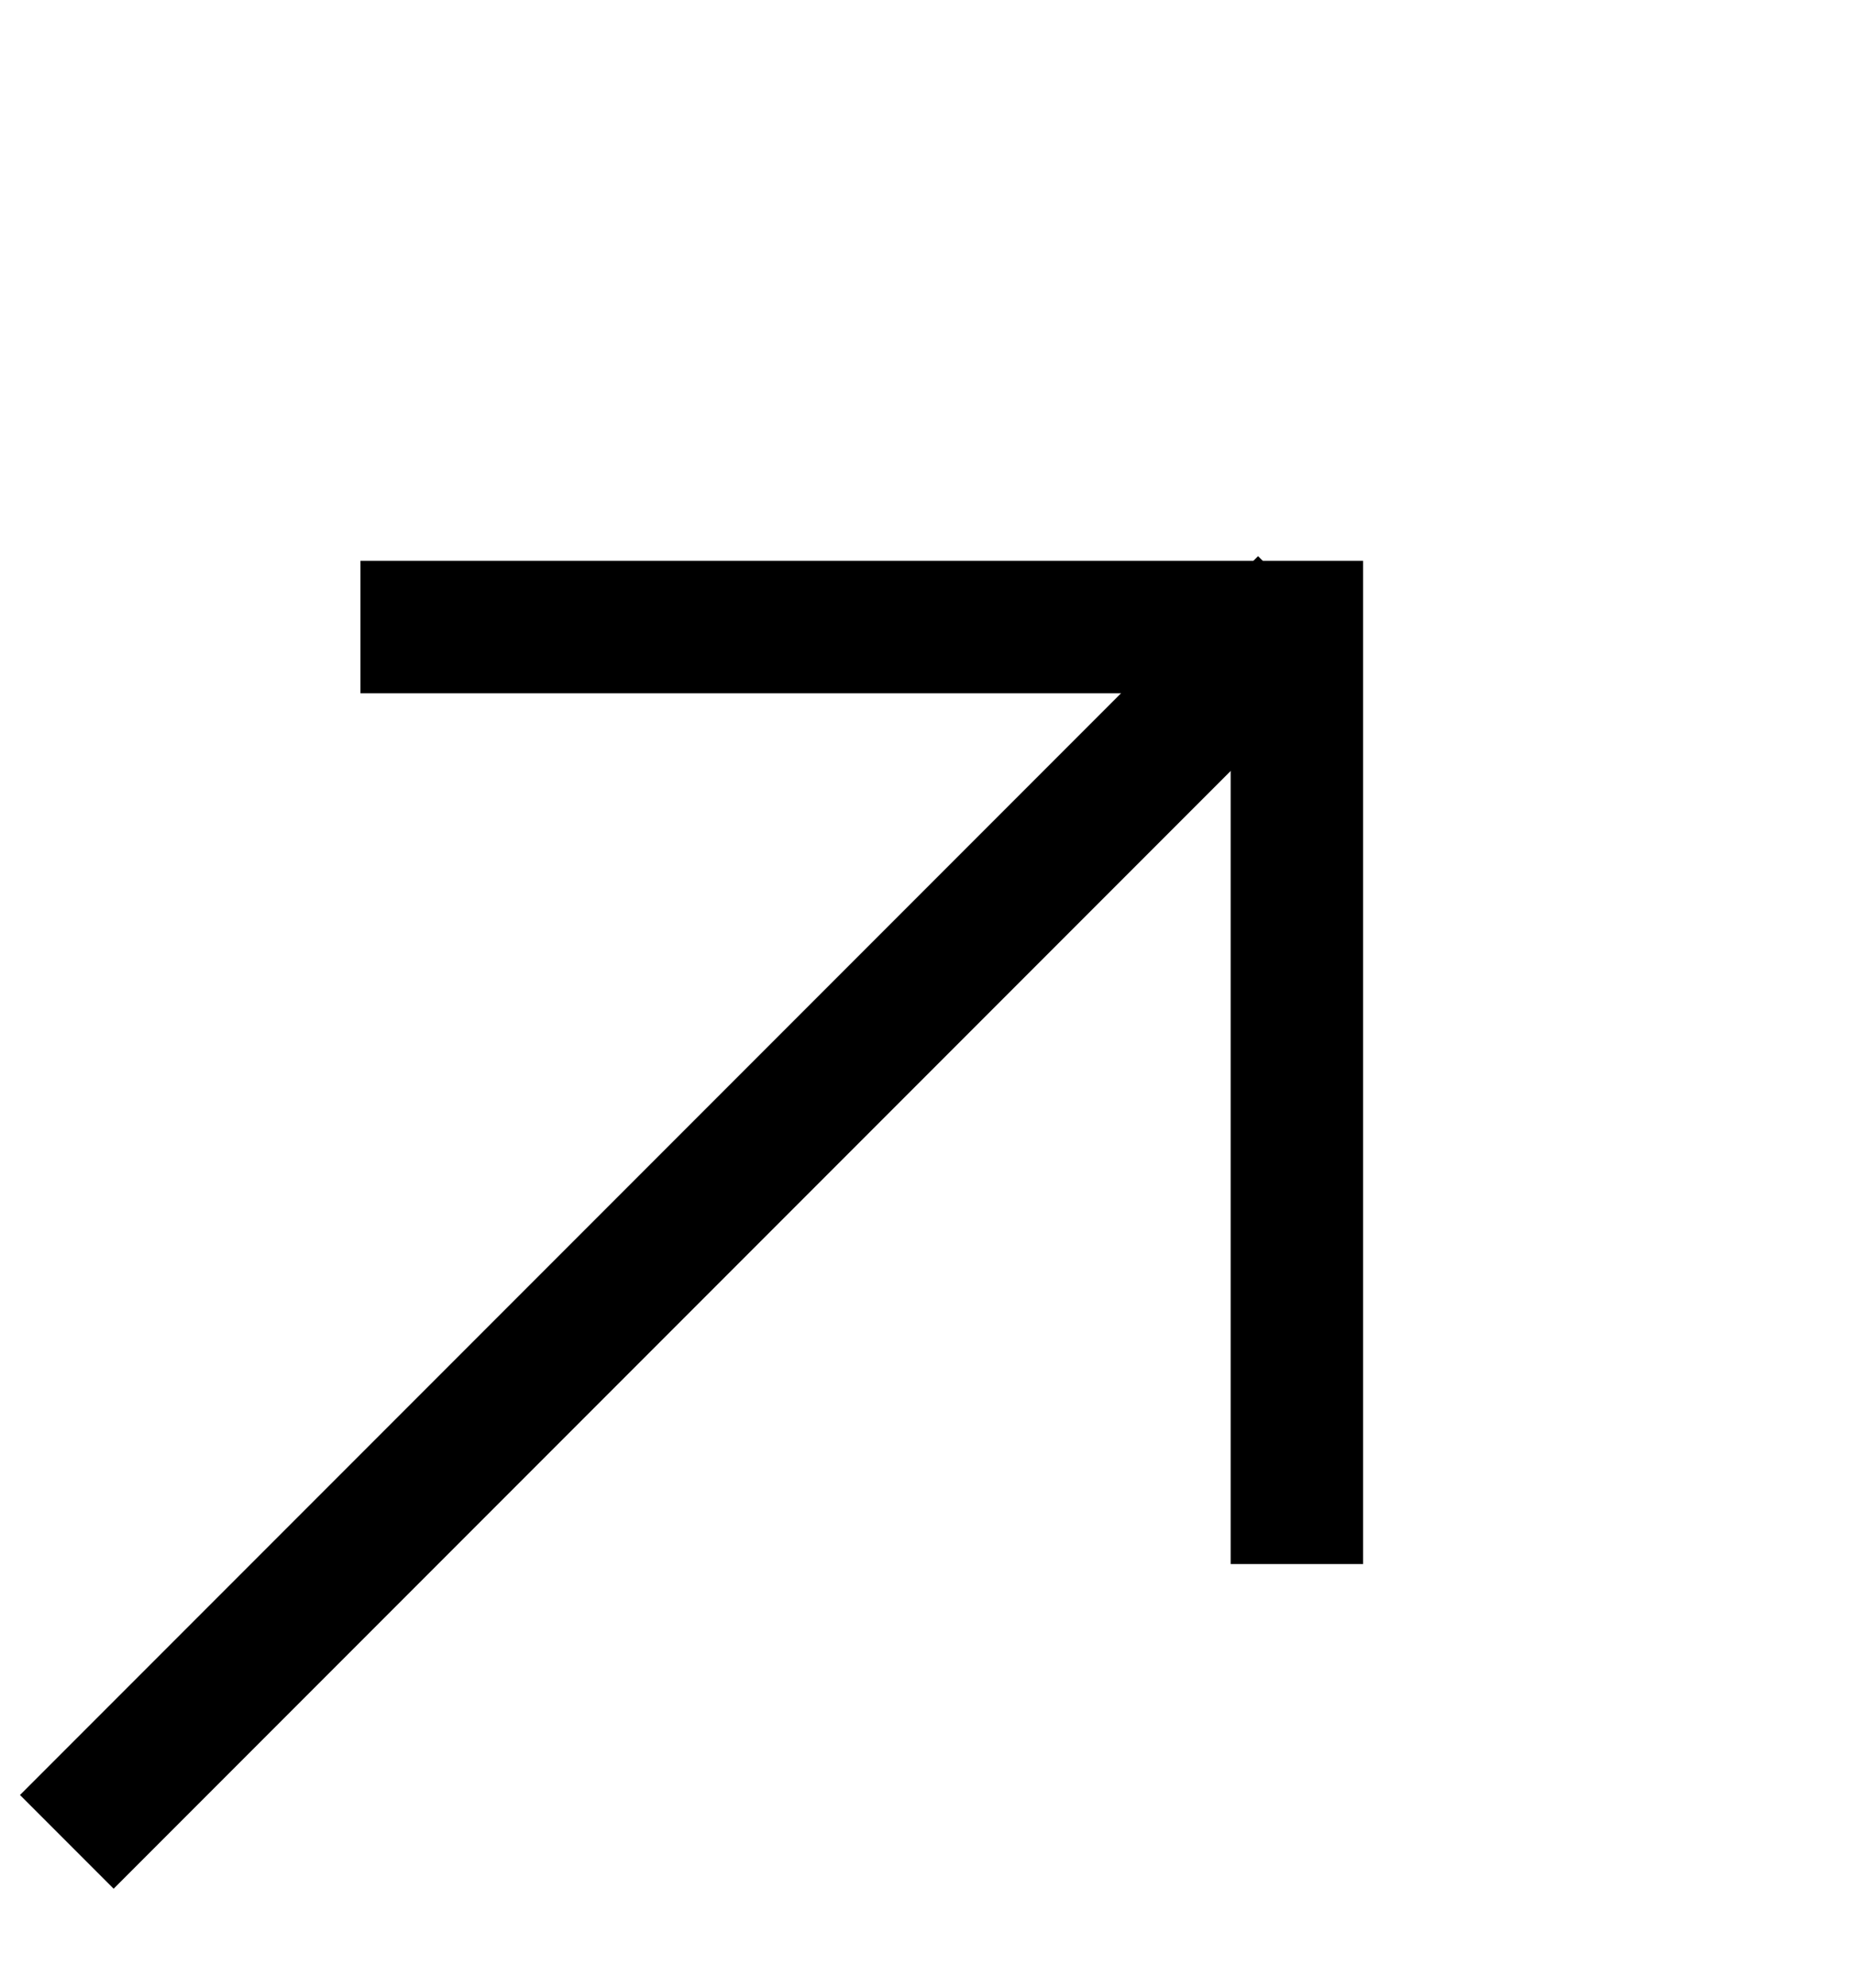
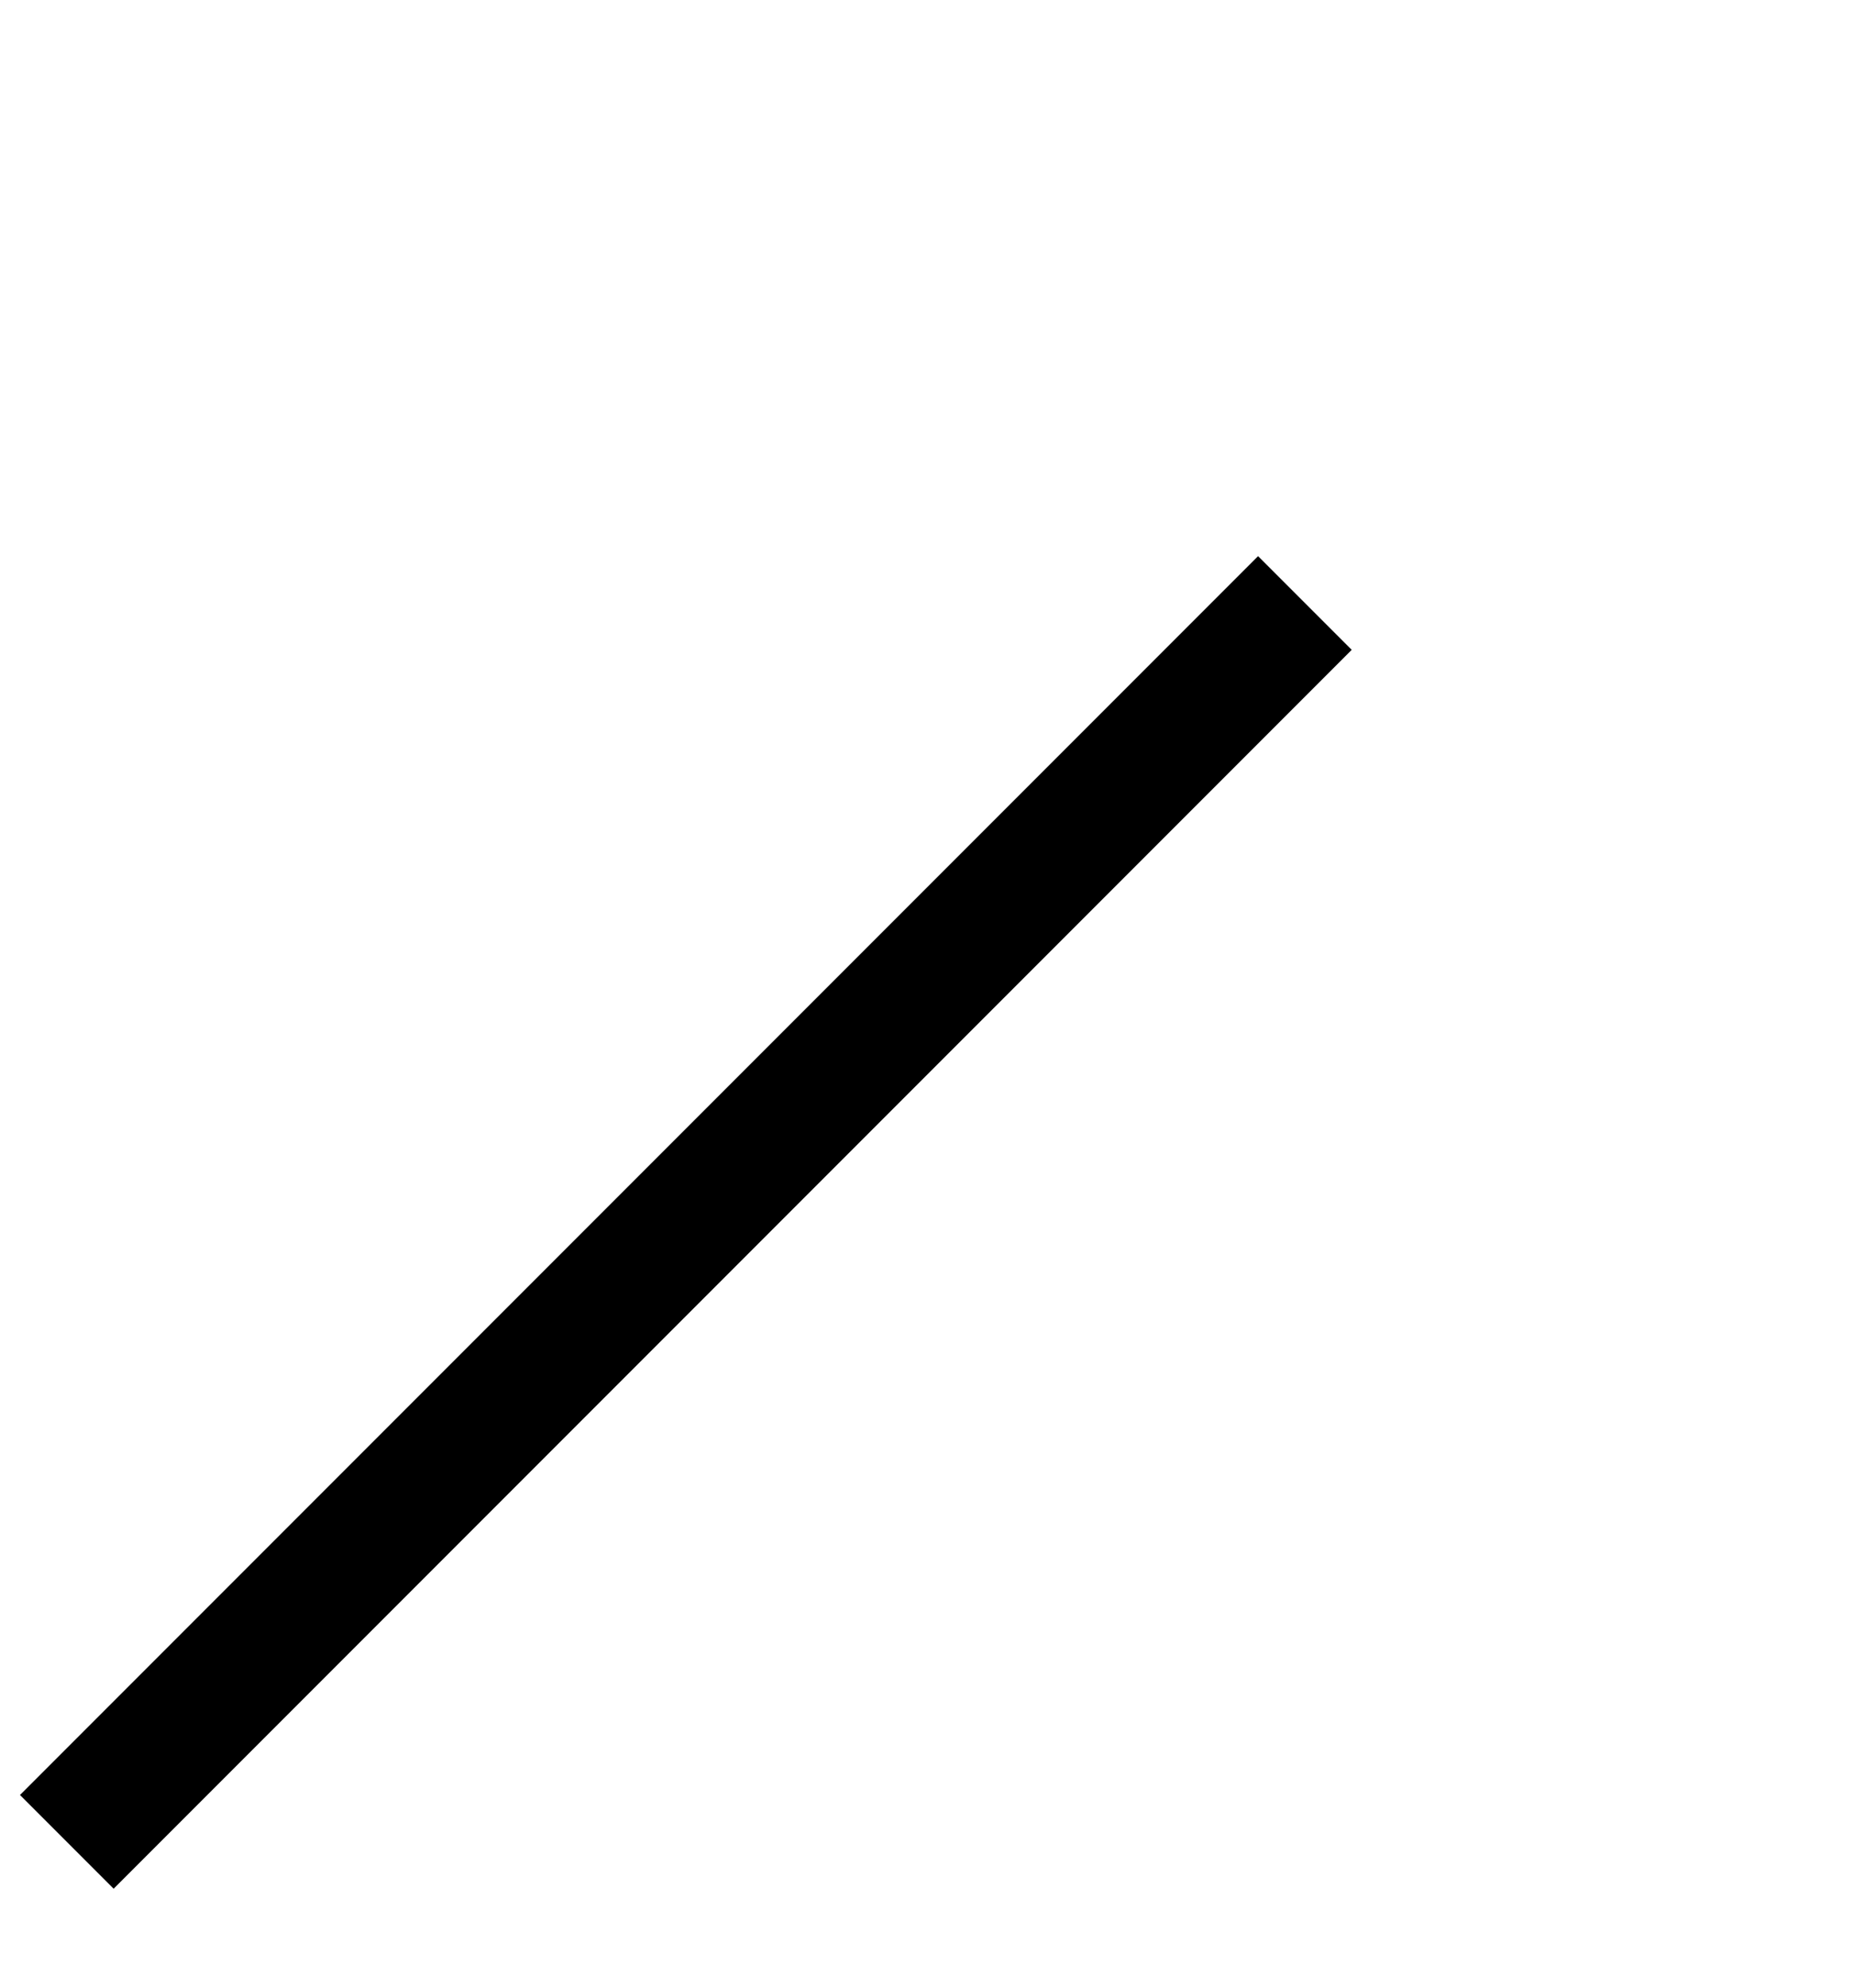
<svg xmlns="http://www.w3.org/2000/svg" width="14" height="15" viewBox="0 0 14 15" fill="none">
-   <path d="M2.722 4.732H9.793V4.732V11.803" stroke="black" />
  <path d="M9.5 4.904L0.858 13.546" stroke="black" stroke-linecap="square" />
</svg>